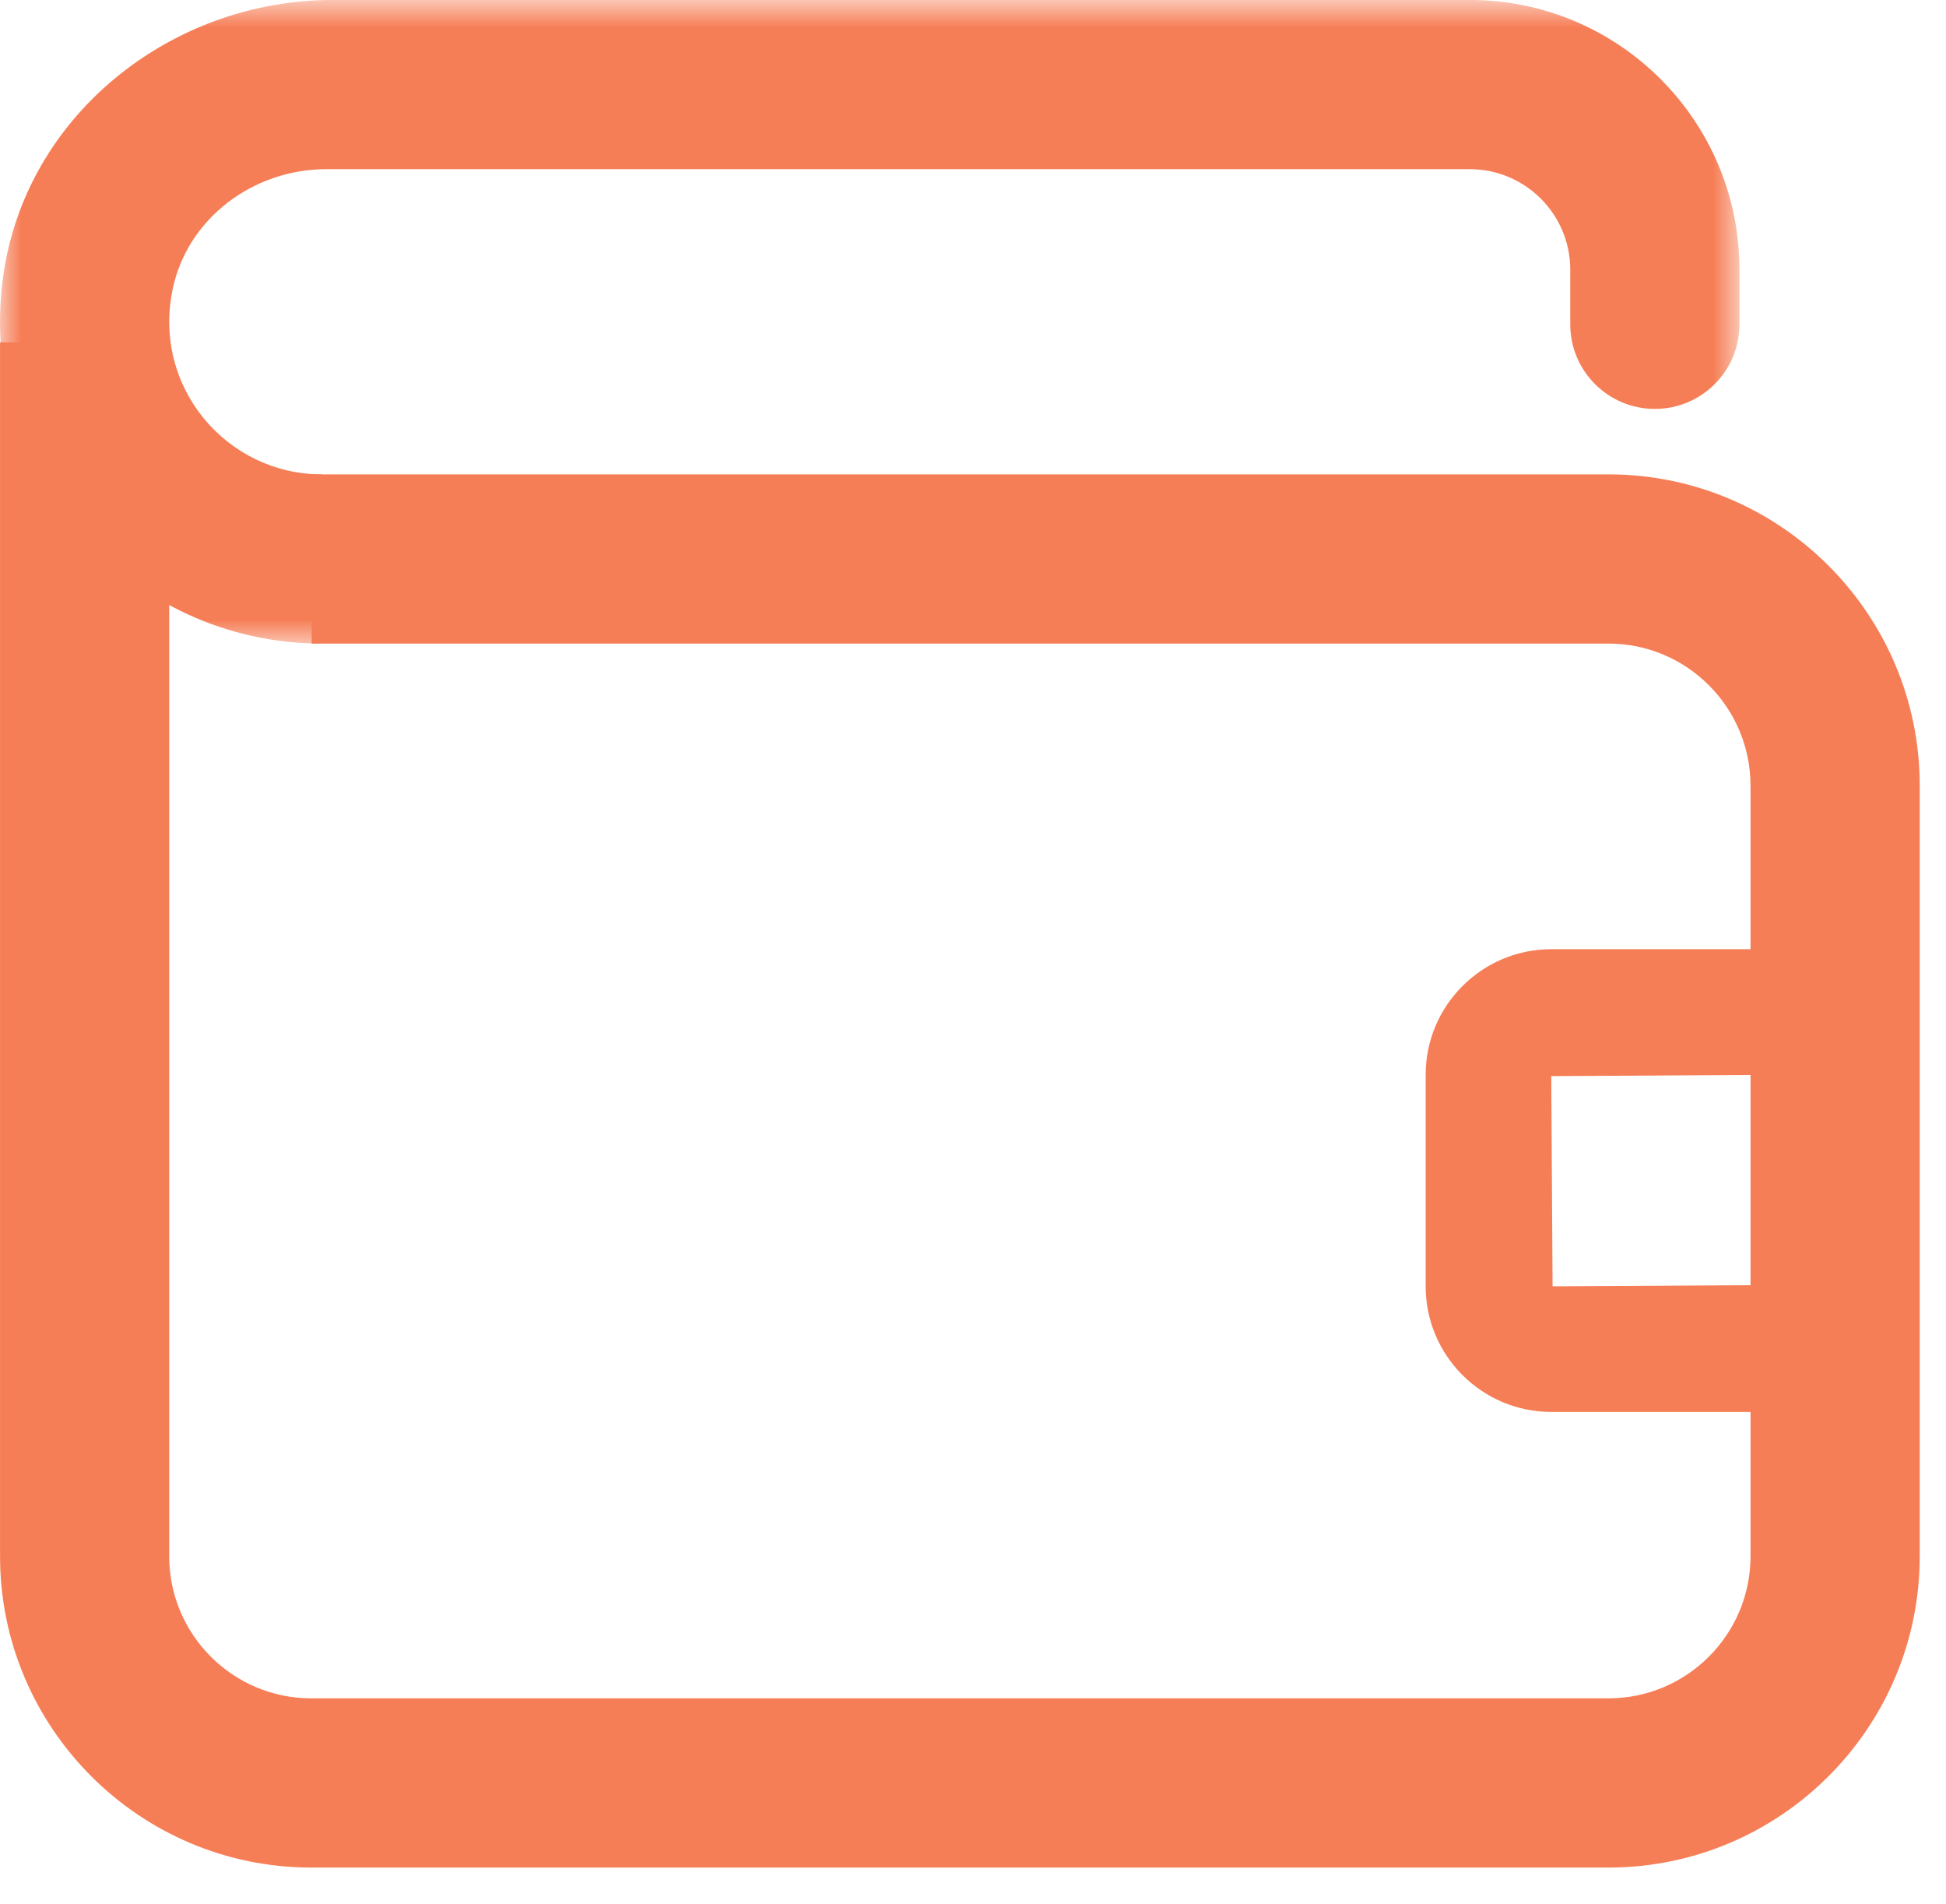
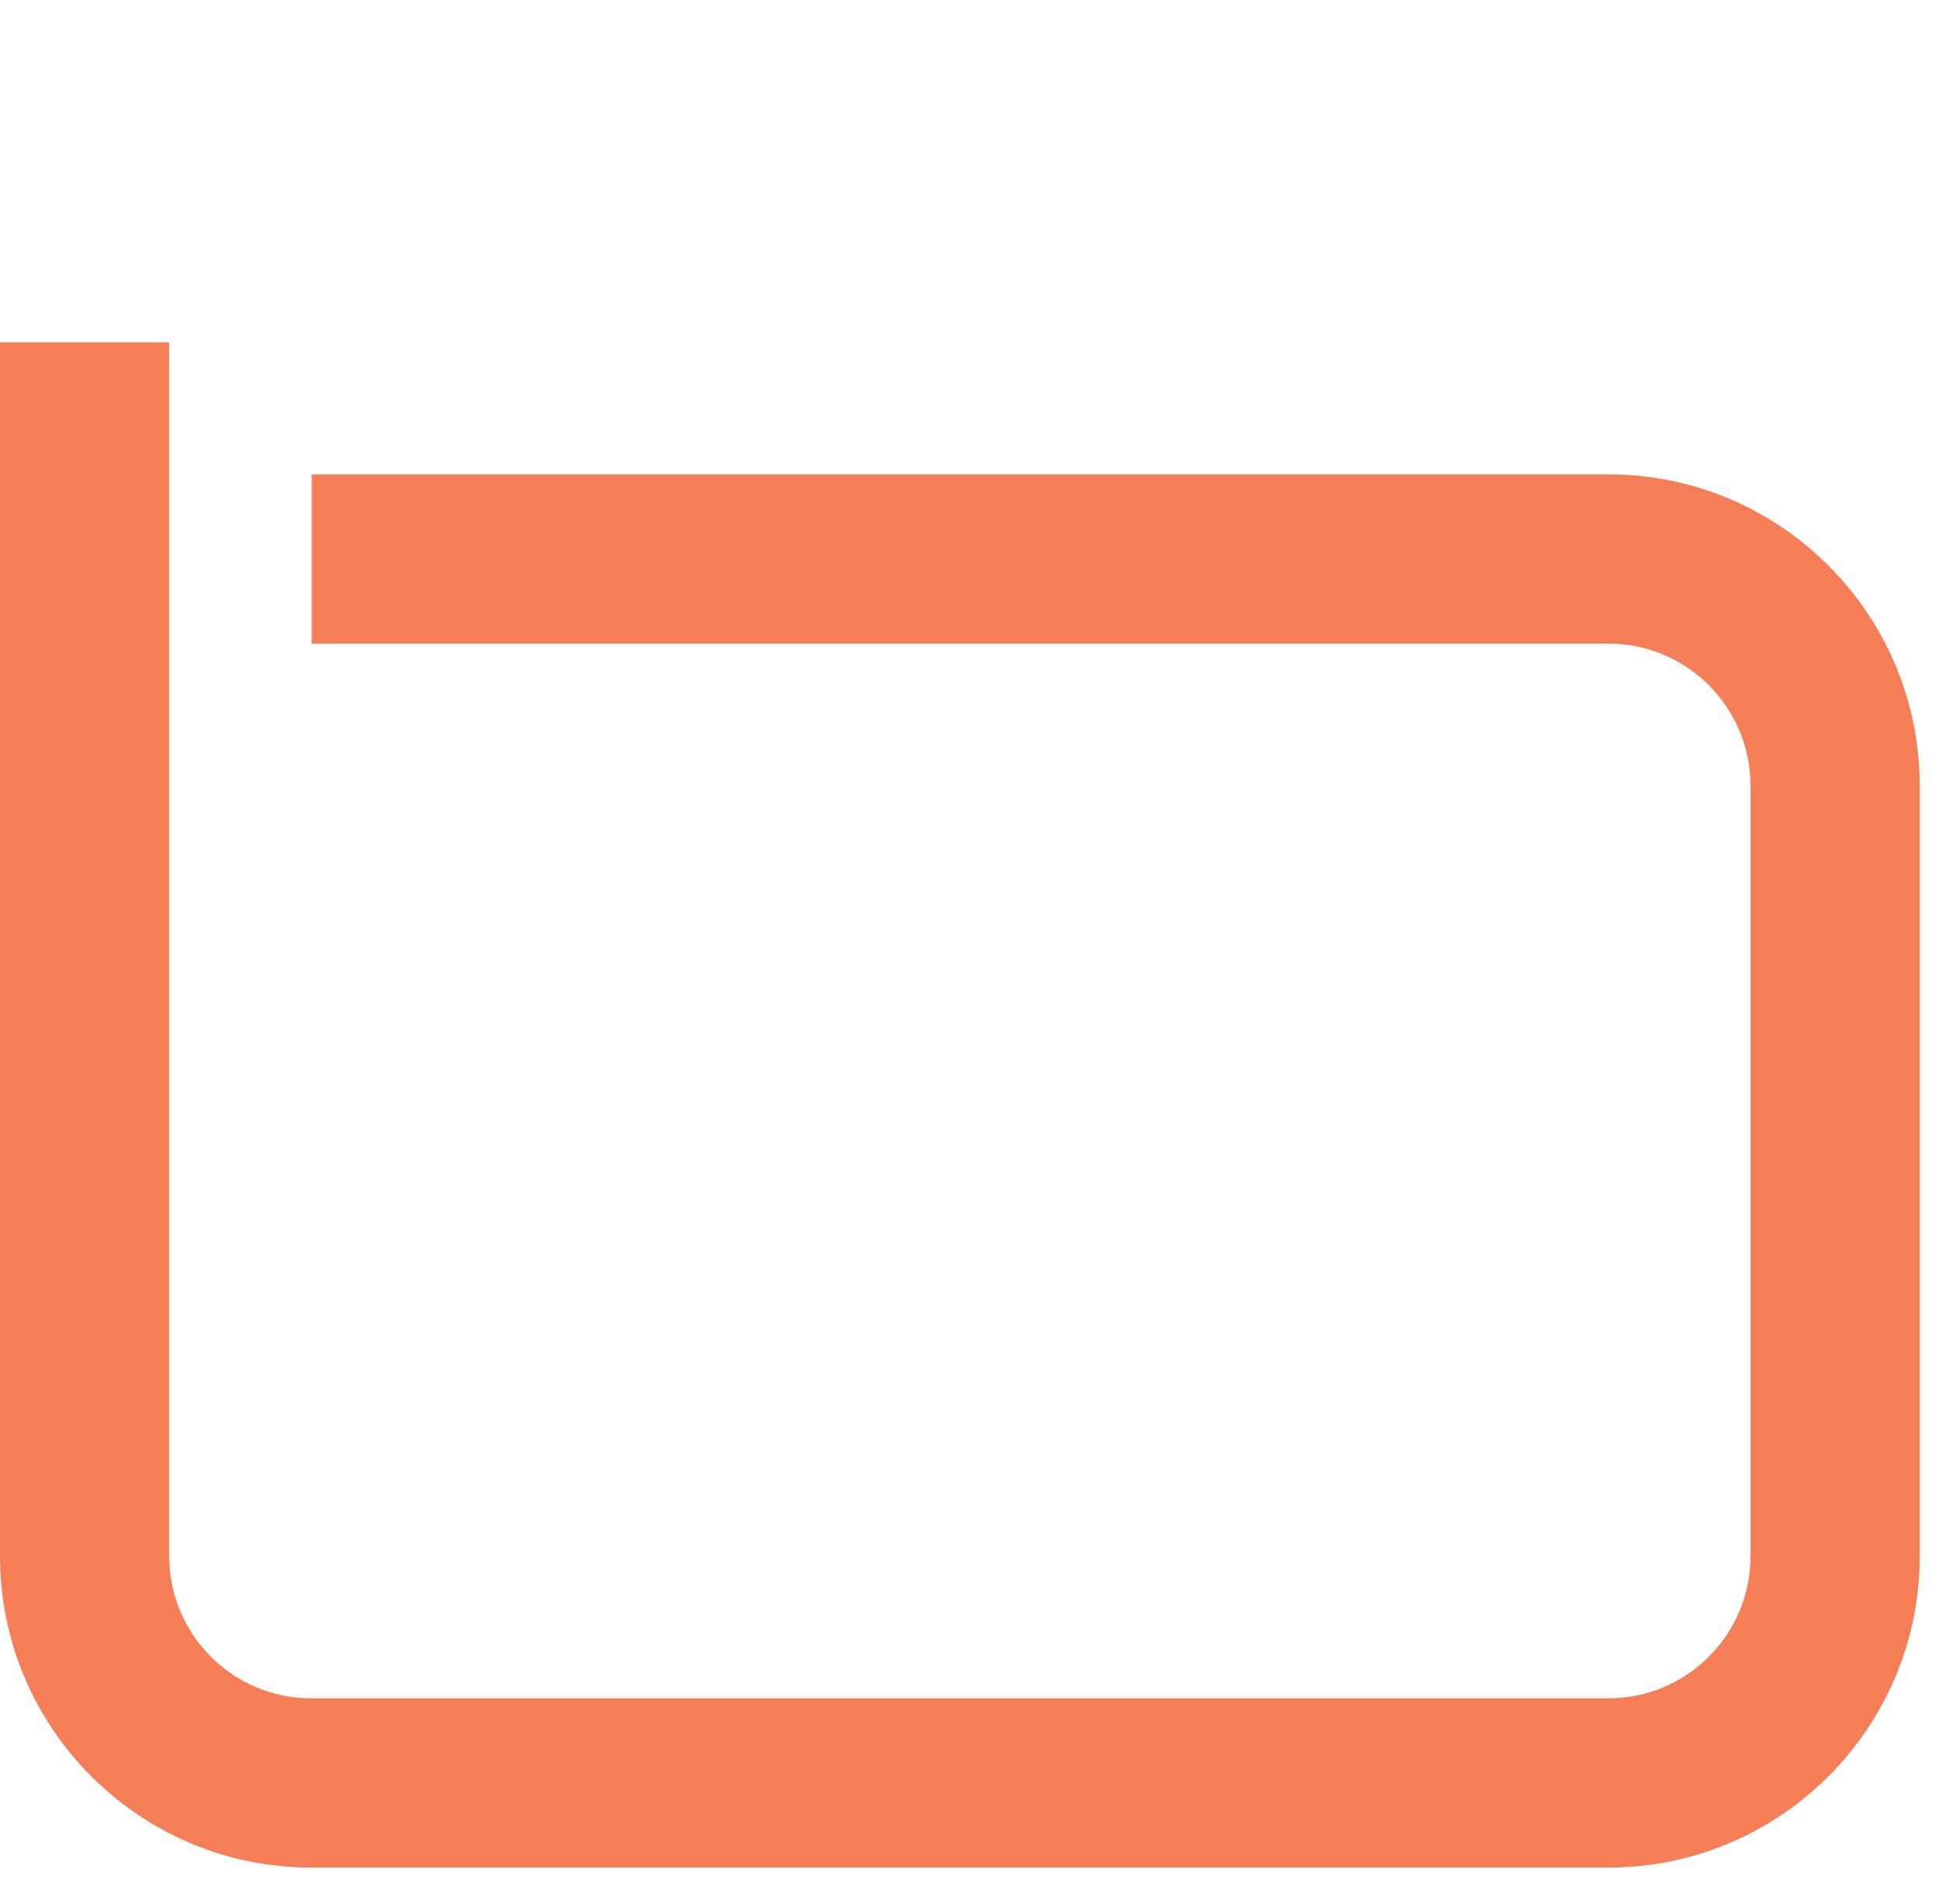
<svg xmlns="http://www.w3.org/2000/svg" xmlns:xlink="http://www.w3.org/1999/xlink" width="46px" height="45px" viewBox="0 0 46 45" version="1.1">
  <title>6A6C989D-6F72-4CA8-98A8-A18A1B143337</title>
  <desc>Created with sketchtool.</desc>
  <defs>
-     <polygon id="path-1" points="1.24464449e-05 0.855 41.118 0.855 41.118 16.068 1.24464449e-05 16.068" />
-   </defs>
+     </defs>
  <g id="🖥️-Desktop" stroke="none" stroke-width="1" fill="none" fill-rule="evenodd">
    <g id="Final-About-us" transform="translate(-1223, -1410)">
      <g id="Group-10" transform="translate(1183, 1369)">
        <g id="Group-Copy-2">
          <g id="Payment" transform="translate(40, 40)">
-             <path d="M41.95,26.406 L36.669,26.437 L36.7,31.406 L41.95,31.375 L41.95,26.406 Z M41.981,34.375 L36.669,34.375 C35.032,34.375 33.7,33.043 33.7,31.406 L33.7,26.406 C33.7,24.769 35.032,23.437 36.669,23.437 L41.981,23.437 C43.618,23.437 44.95,24.769 44.95,26.406 L44.95,31.406 C44.95,33.043 43.618,34.375 41.981,34.375 Z" id="Fill-1" fill="#F67E56" />
            <path d="M38.022,45.145 L7.357,45.145 C3.3,45.145 0.001,41.844 0.001,37.788 L0.001,9.092 L4,9.092 L4,37.788 C4,39.639 5.505,41.145 7.357,41.145 L38.022,41.145 C39.873,41.145 41.379,39.639 41.379,37.788 L41.379,19.571 C41.379,17.719 39.873,16.213 38.022,16.213 L7.367,16.213 L7.367,12.213 L38.022,12.213 C42.08,12.213 45.379,15.514 45.379,19.571 L45.379,37.788 C45.379,41.844 42.08,45.145 38.022,45.145" id="Fill-3" fill="#F67E56" />
            <g id="Group-7" transform="translate(0, 0.145)">
              <mask id="mask-2" fill="white">
                <use xlink:href="#path-1" />
              </mask>
              <g id="Clip-6" />
              <path d="M7.607,16.068 C3.083,16.068 -0.531,12.099 0.065,7.461 C0.556,3.626 4.006,0.854 7.873,0.854 L34.742,0.854 C38.264,0.854 41.118,3.71 41.118,7.23 L41.118,8.521 C41.118,9.626 40.222,10.521 39.118,10.521 C38.014,10.521 37.118,9.626 37.118,8.521 L37.118,7.23 C37.118,5.919 36.054,4.854 34.742,4.854 L7.712,4.854 C5.99,4.854 4.423,6.017 4.079,7.704 C3.603,10.022 5.37,12.068 7.607,12.068 L7.607,16.068 Z" id="Fill-5" fill="#F67E56" mask="url(#mask-2)" />
            </g>
          </g>
        </g>
      </g>
    </g>
  </g>
</svg>